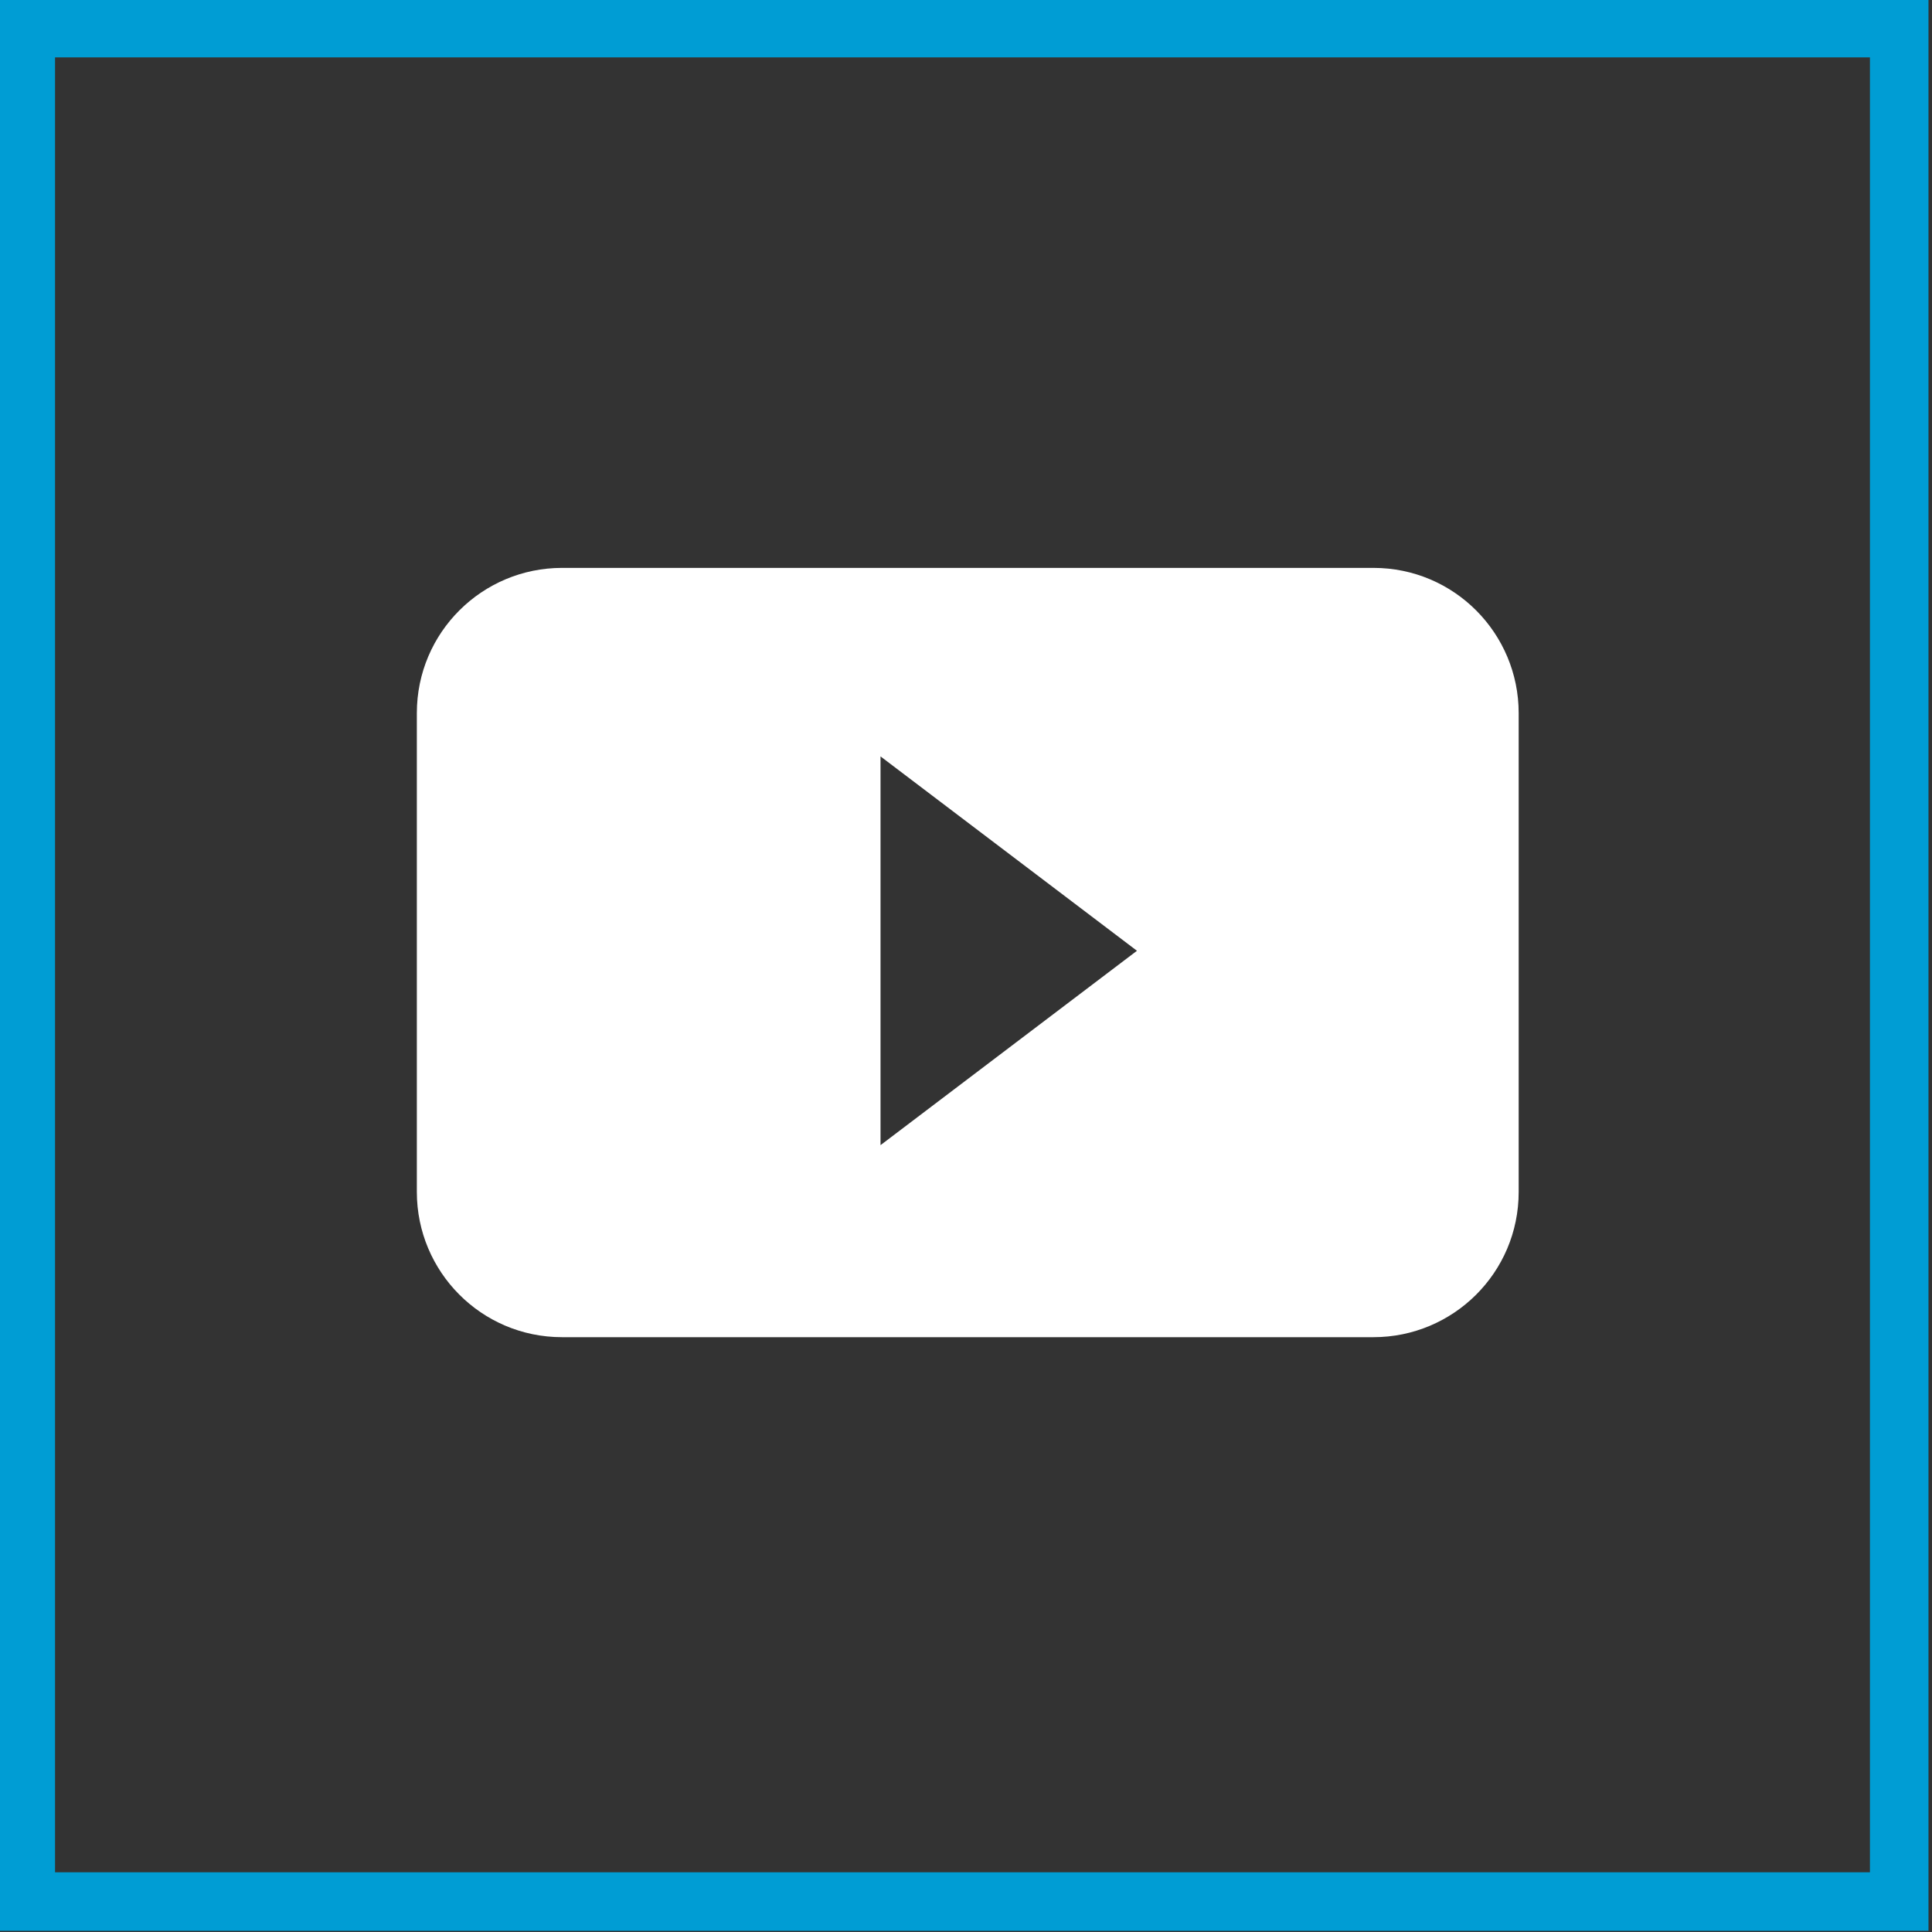
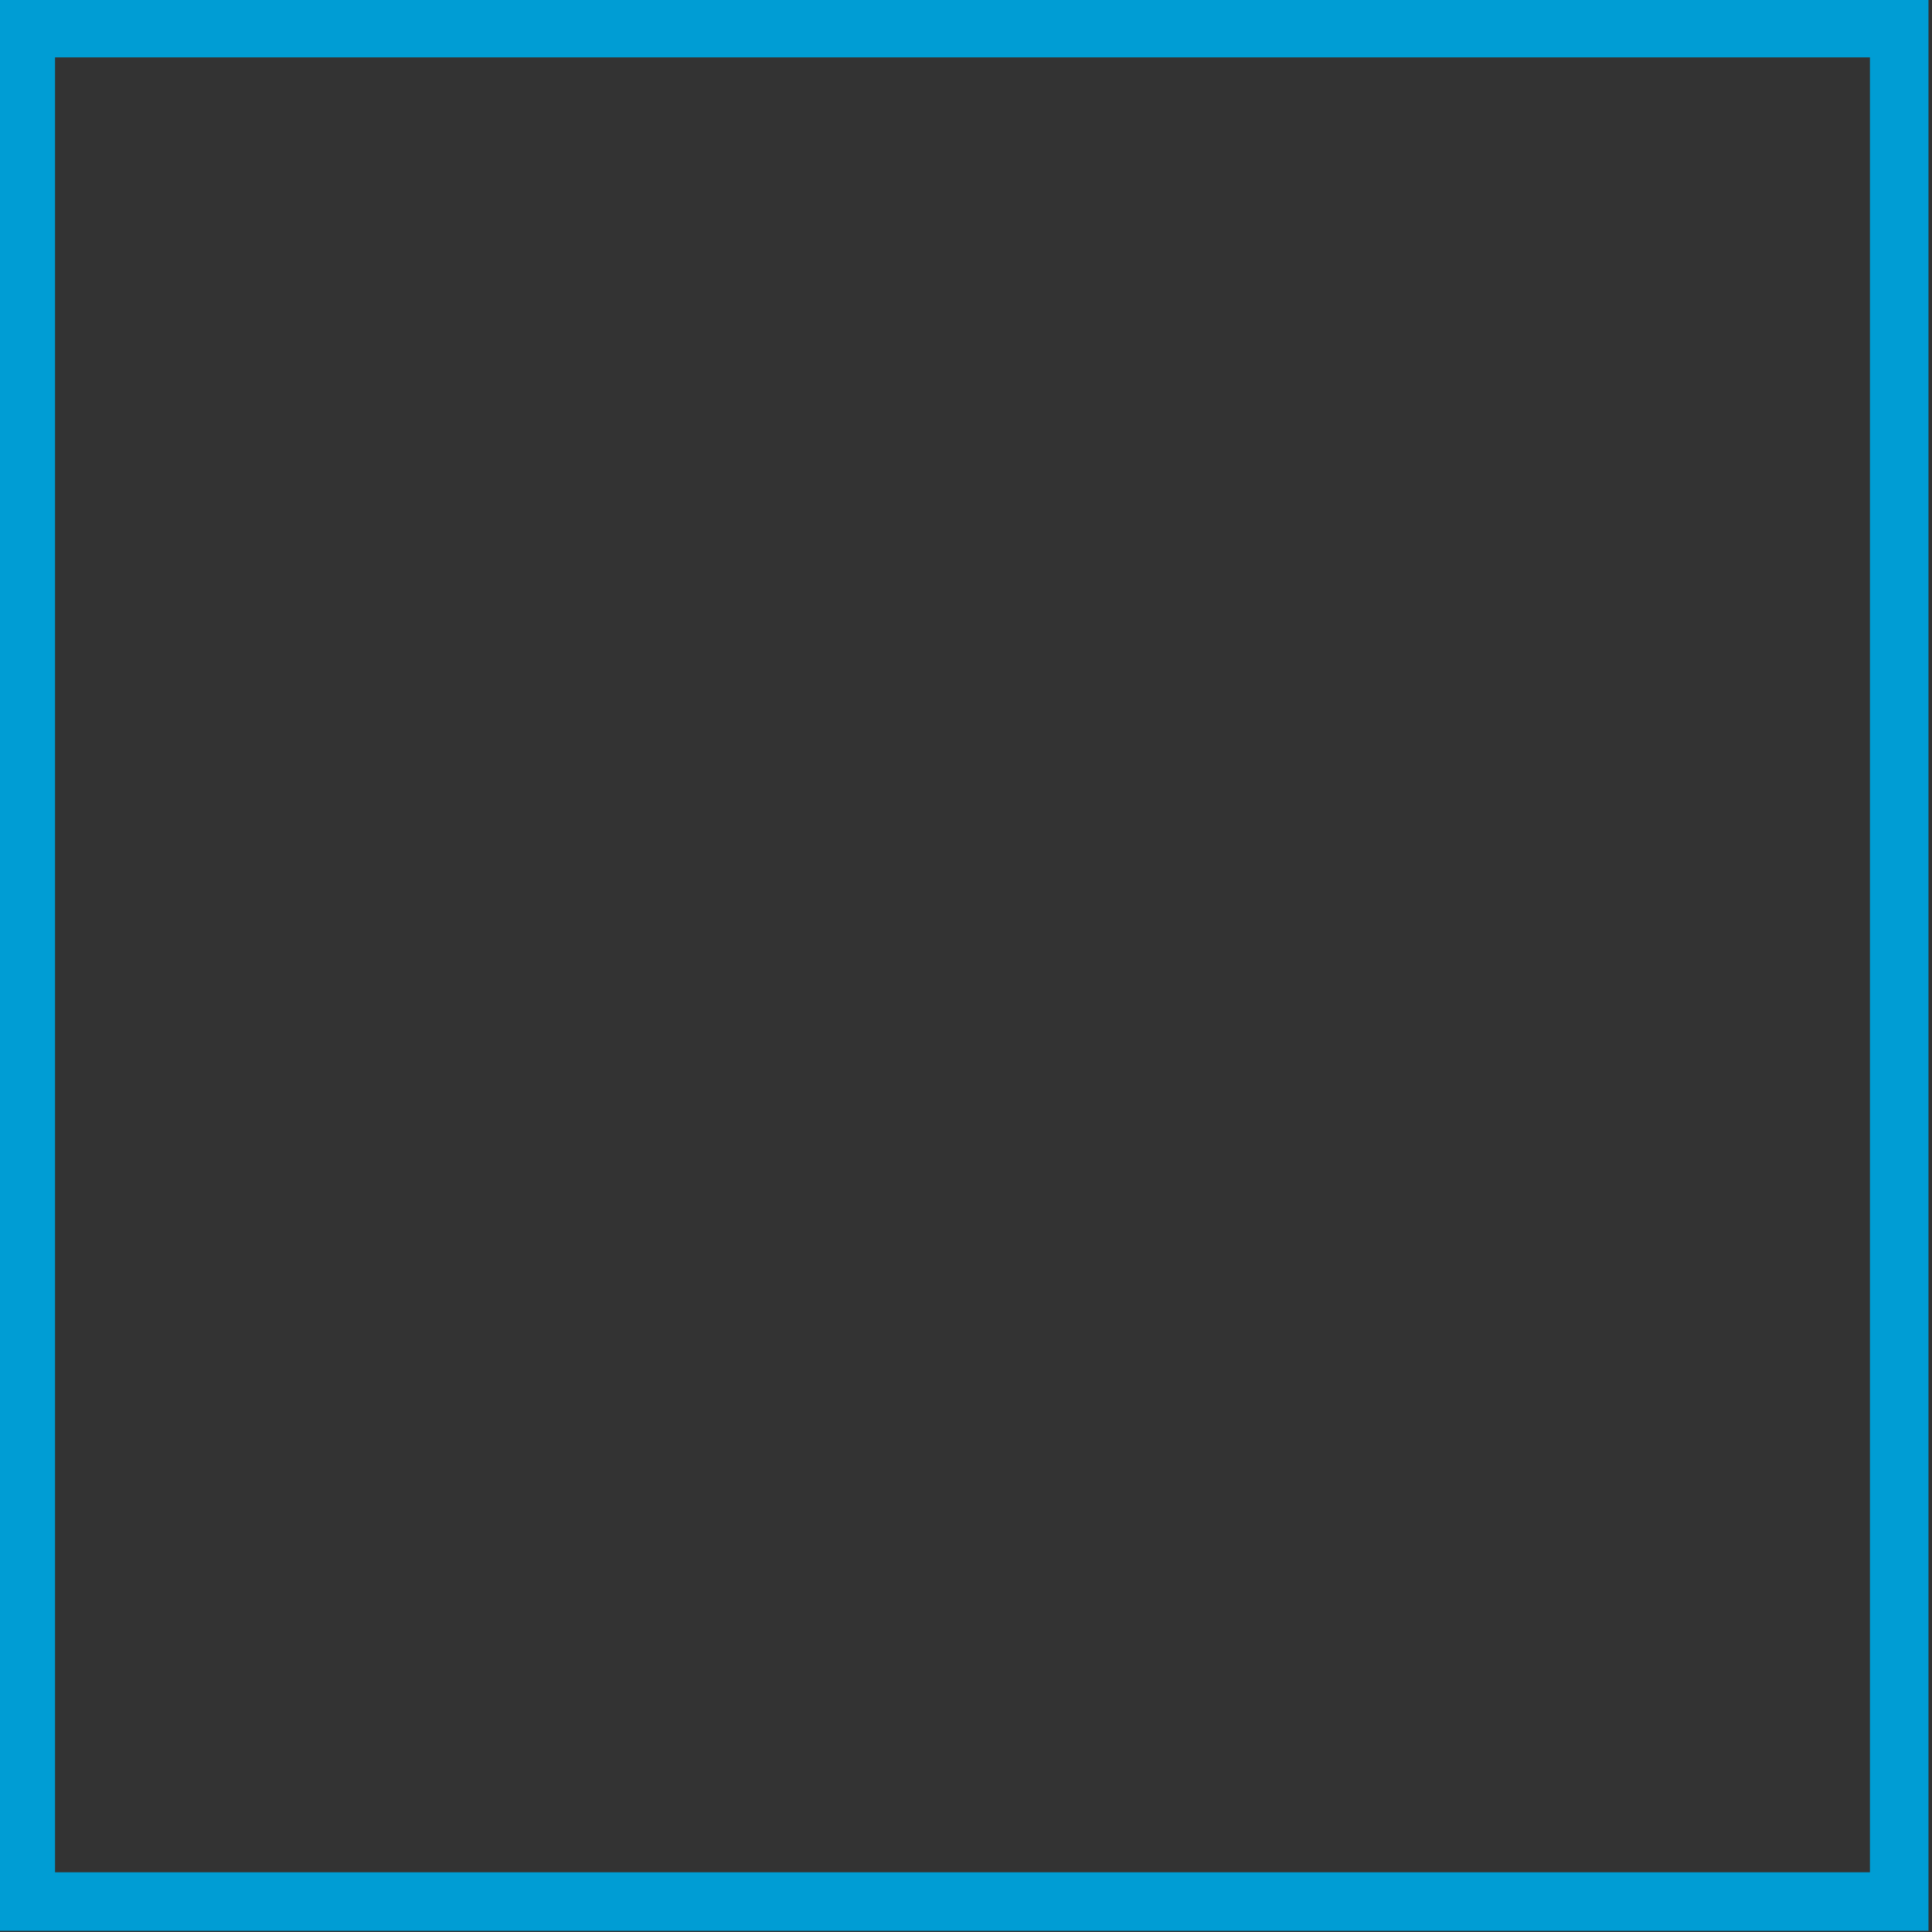
<svg xmlns="http://www.w3.org/2000/svg" id="Ebene_1" data-name="Ebene 1" version="1.1" viewBox="0 0 165 165">
  <rect x="0" y="0" width="165" height="165" fill="#333333" stroke="none" />
  <defs>
    <style>
      .cls-1 {
        fill: none;
        stroke: #009dd4;
        stroke-miterlimit: 10;
        stroke-width: 5px;
      }

      .cls-2 {
        fill: #fff;
        stroke-width: 0px;
      }
    </style>
  </defs>
  <rect class="cls-1" x="2.2" y="2.4" width="160" height="160" />
-   <path class="cls-2" d="M48,48.5c-6.8,0-12.4,5.5-12.4,12.4v40.9c0,6.8,5.5,12.4,12.4,12.4h69.3c6.8,0,12.4-5.5,12.4-12.4v-40.9c0-6.8-5.5-12.4-12.4-12.4H48ZM75.2,97.9v-33.3l21.9,16.6-21.9,16.6Z" />
</svg>